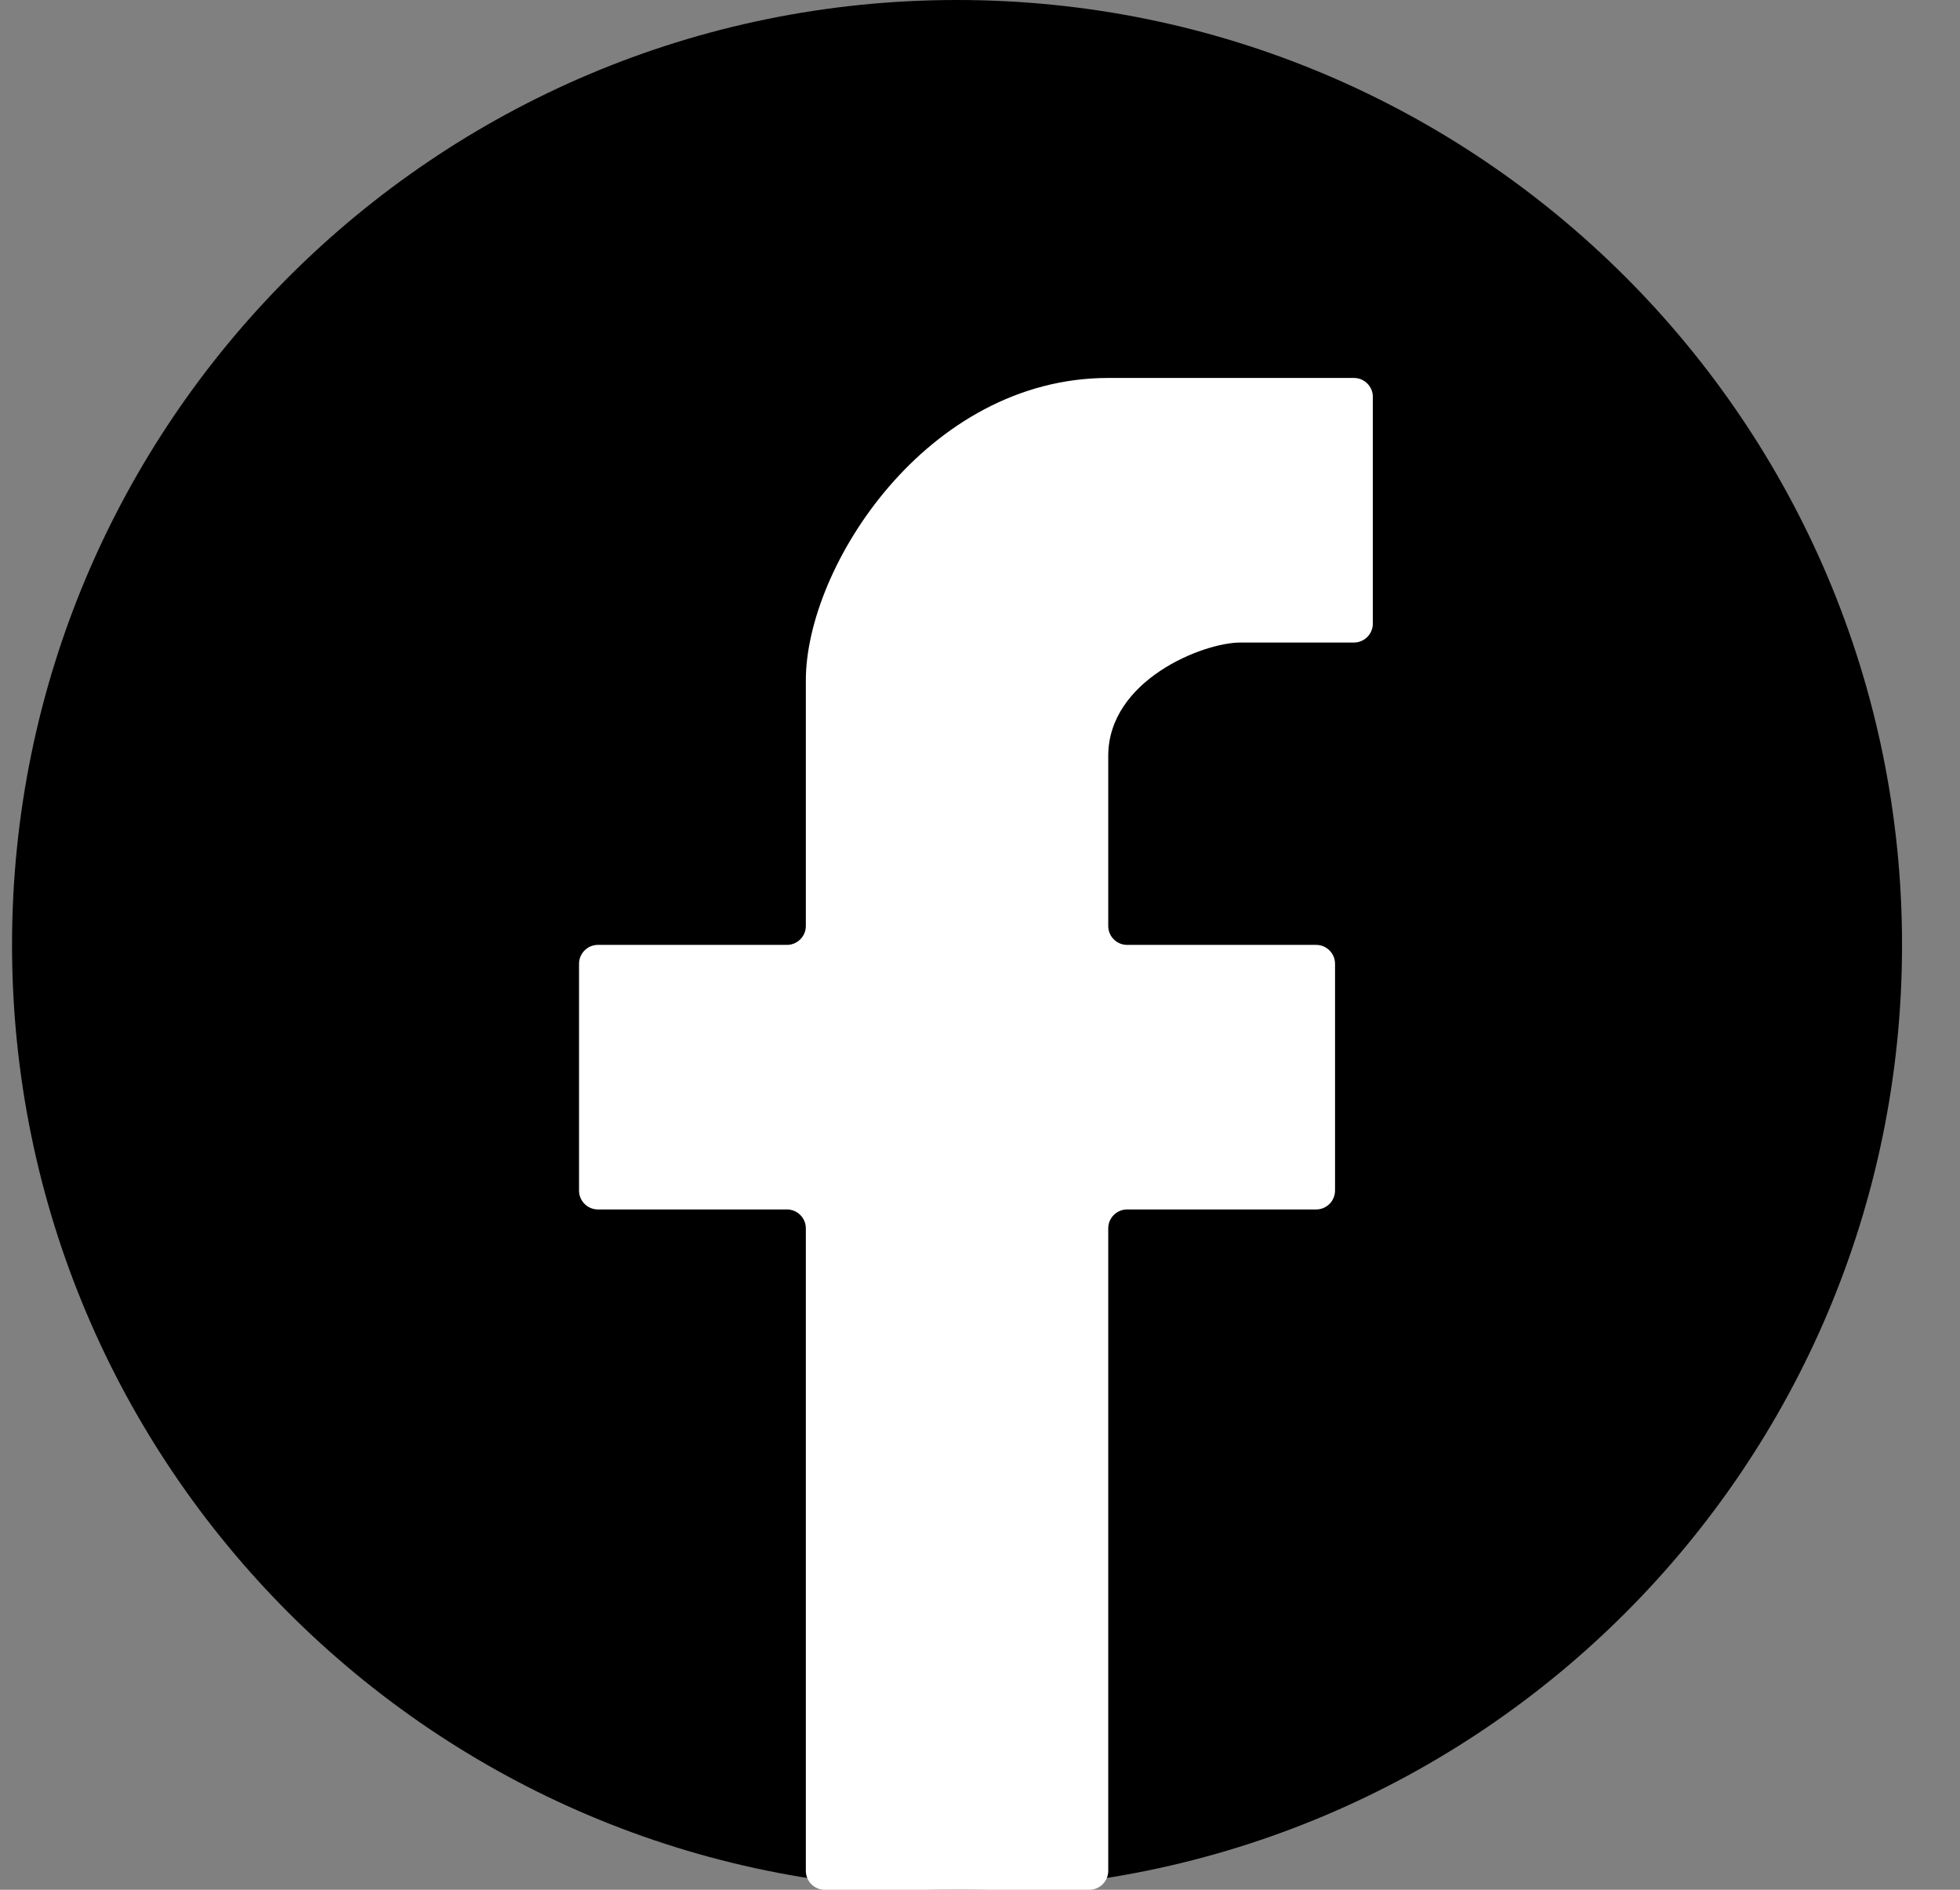
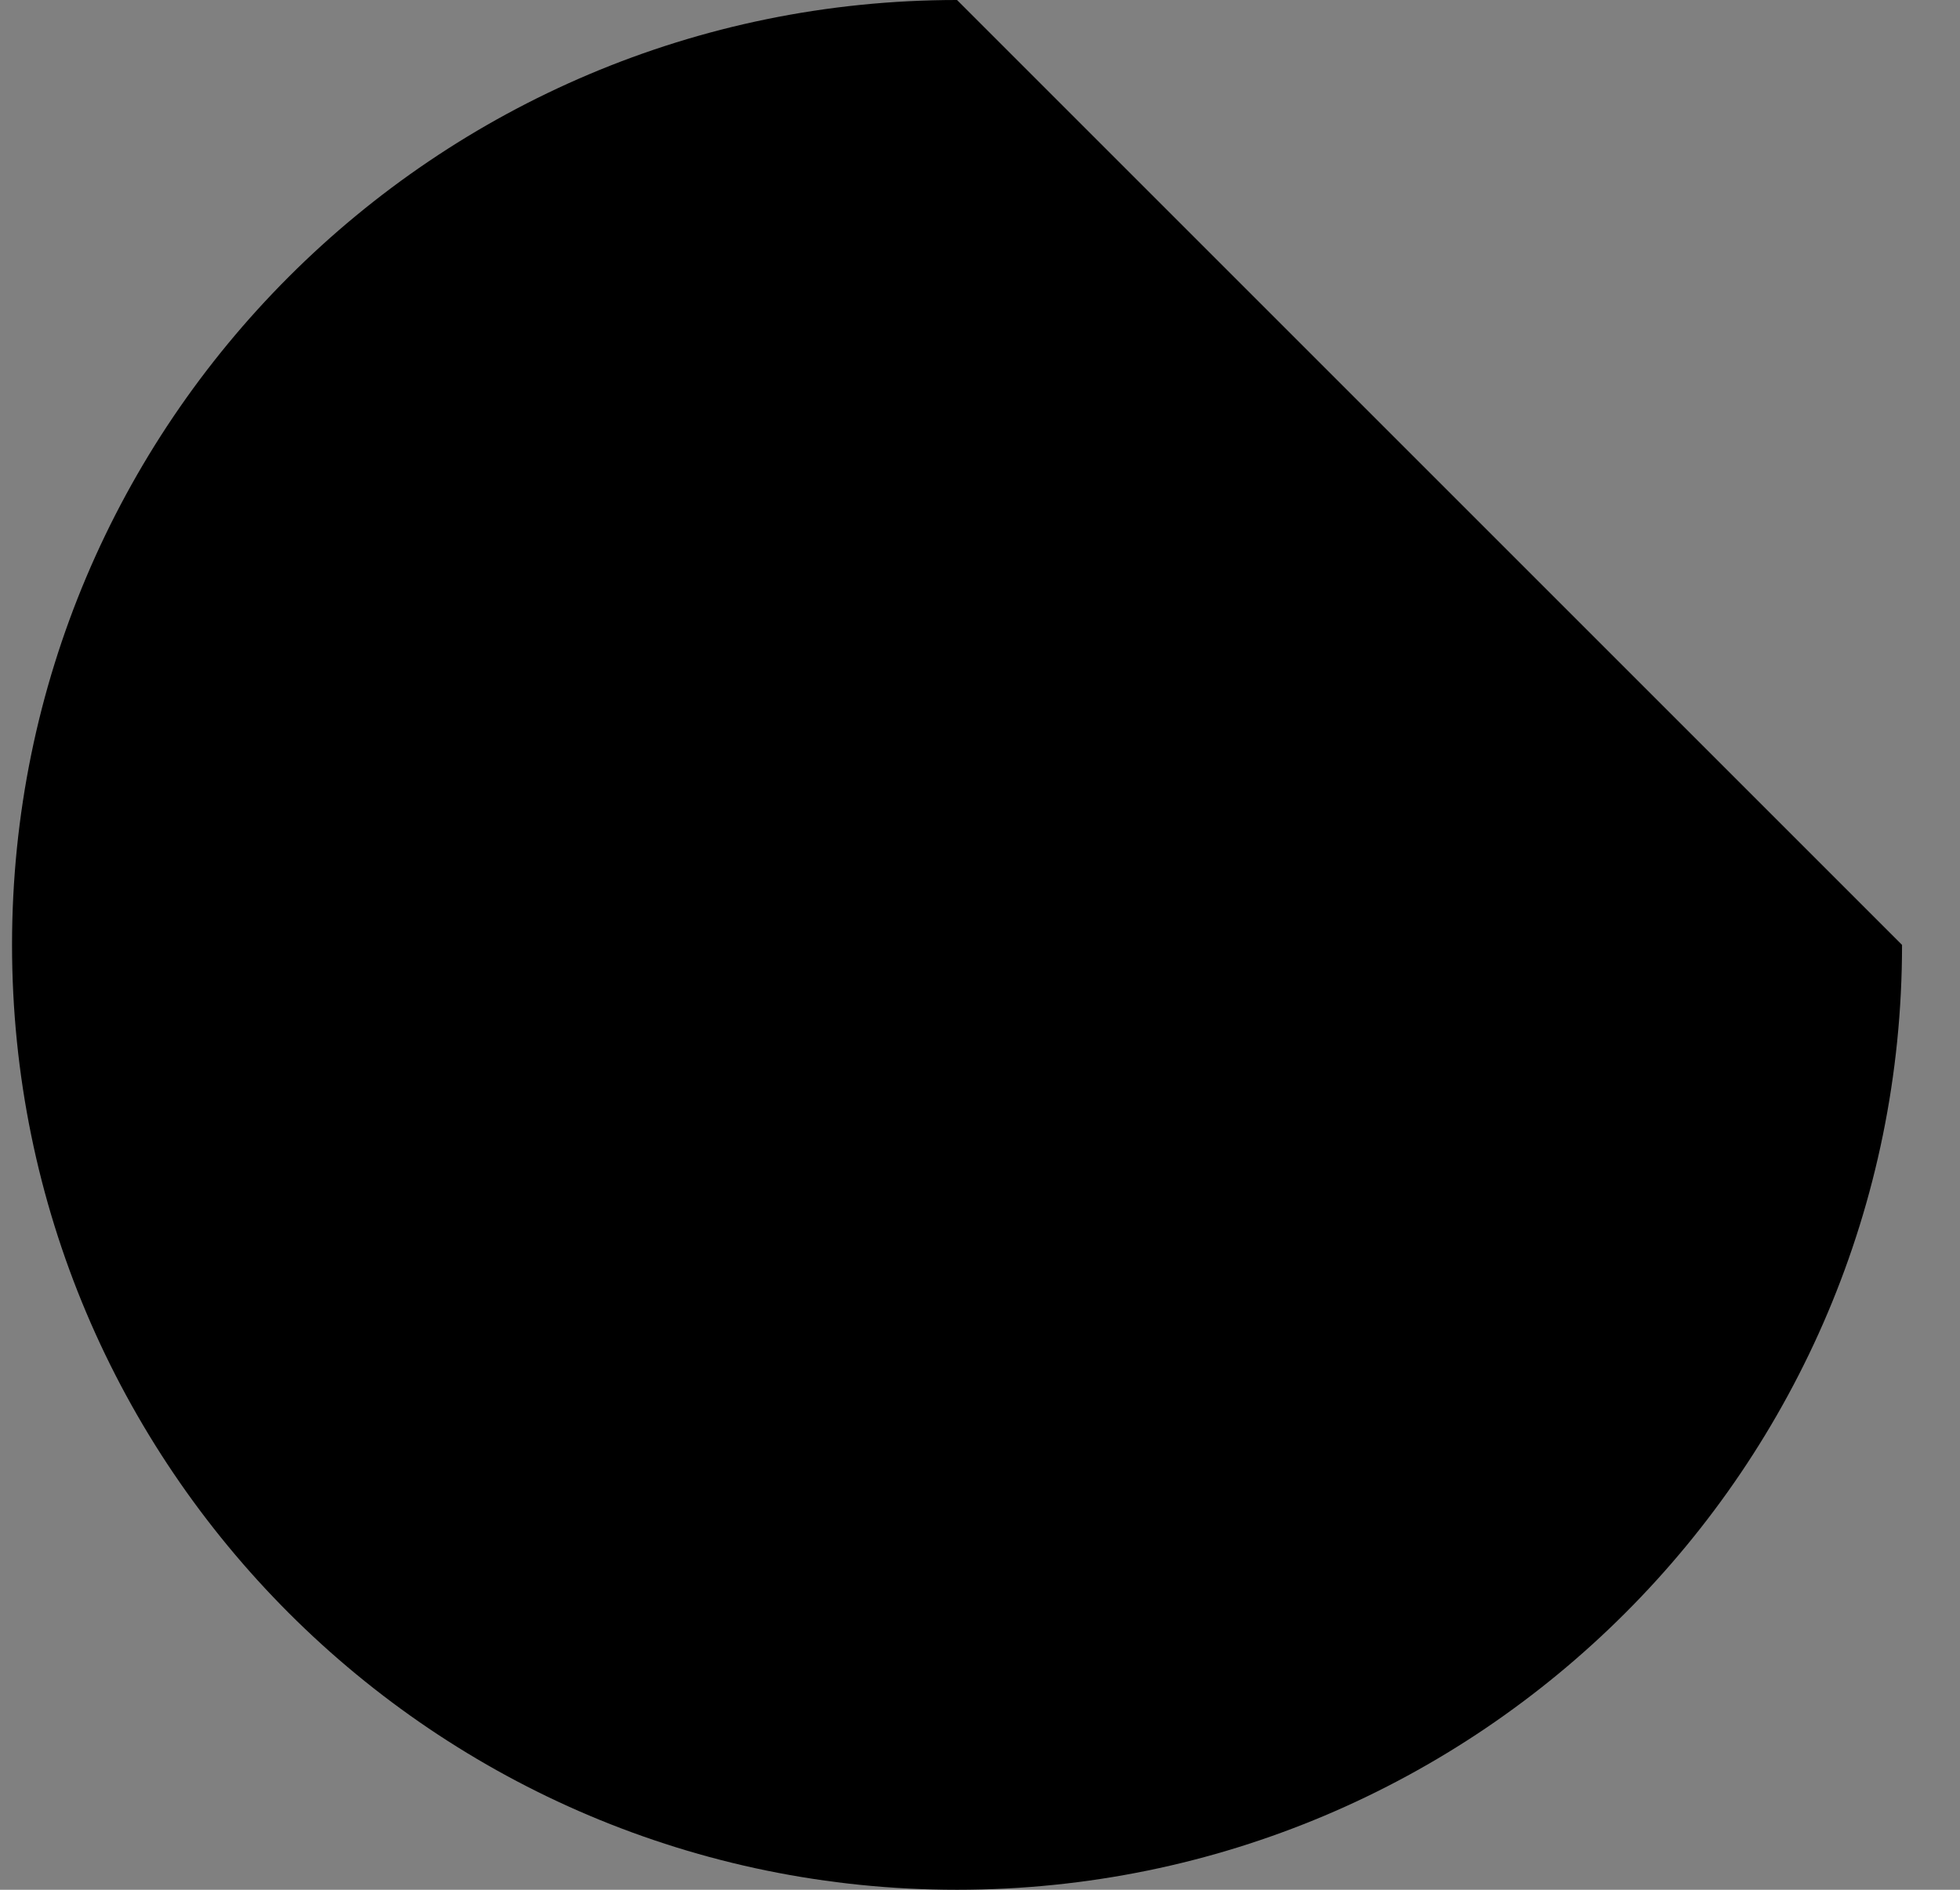
<svg xmlns="http://www.w3.org/2000/svg" width="28" height="27" viewBox="0 0 28 27" fill="none">
  <rect x="0" y="0" width="28" height="27" fill="#808080" stroke="none" />
-   <path d="M27.172 13.5C27.172 20.956 21.128 27 13.672 27C6.216 27 0.172 20.956 0.172 13.5C0.172 6.044 6.216 0 13.672 0C21.128 0 27.172 6.044 27.172 13.5Z" fill="url(#paint0_linear_109_524)" />
-   <path d="M11.512 17.55V26.73C11.512 26.879 11.633 27 11.782 27H15.562C15.711 27 15.832 26.879 15.832 26.73V17.55C15.832 17.401 15.953 17.28 16.102 17.28H18.802C18.951 17.28 19.072 17.159 19.072 17.01V13.77C19.072 13.621 18.951 13.5 18.802 13.5H16.102C15.953 13.5 15.832 13.379 15.832 13.23V10.8C15.832 9.72 17.182 9.18 17.722 9.18H19.342C19.491 9.18 19.612 9.059 19.612 8.91V5.67C19.612 5.521 19.491 5.4 19.342 5.4H15.832C13.24 5.4 11.512 8.1 11.512 9.72V13.23C11.512 13.379 11.391 13.5 11.242 13.5H8.542C8.393 13.5 8.272 13.621 8.272 13.77V17.01C8.272 17.159 8.393 17.28 8.542 17.28H11.242C11.391 17.28 11.512 17.401 11.512 17.55Z" fill="white" />
+   <path d="M27.172 13.5C27.172 20.956 21.128 27 13.672 27C6.216 27 0.172 20.956 0.172 13.5C0.172 6.044 6.216 0 13.672 0Z" fill="url(#paint0_linear_109_524)" />
  <defs>
    <linearGradient id="paint0_linear_109_524" x1="13.672" y1="0" x2="13.672" y2="27" gradientUnits="userSpaceOnUse">
      <stop />
      <stop offset="1" />
    </linearGradient>
  </defs>
</svg>